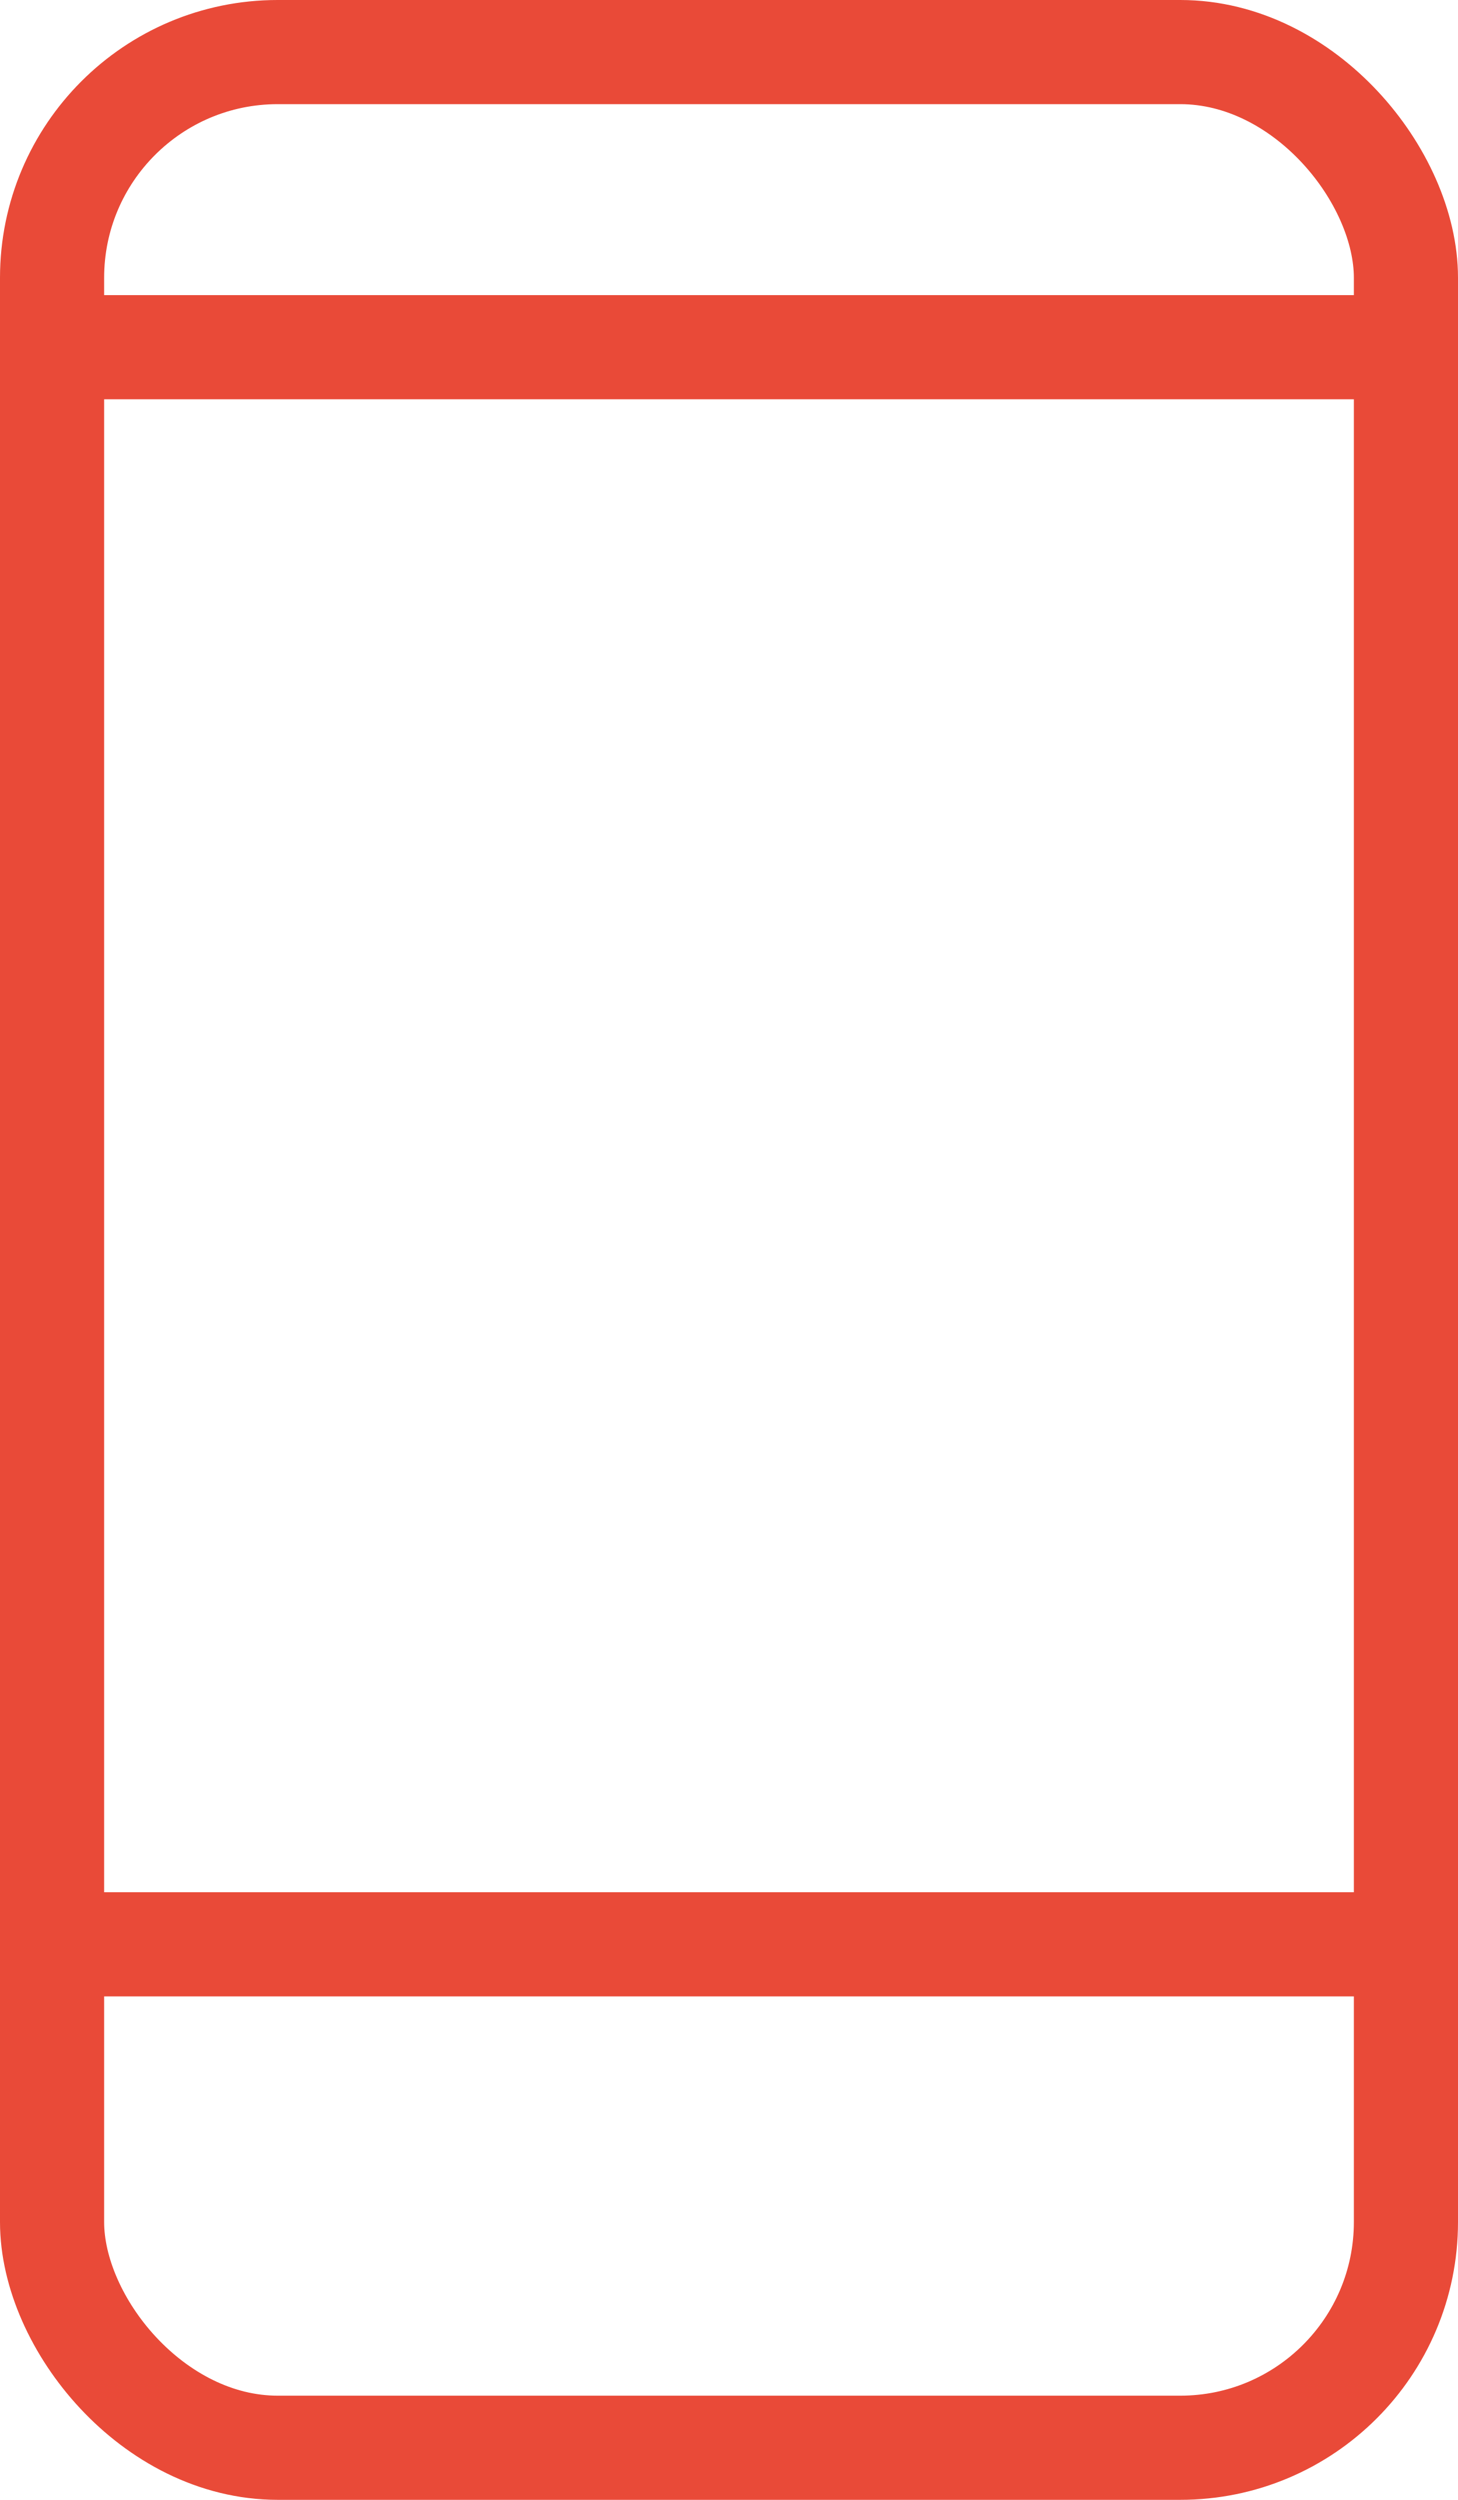
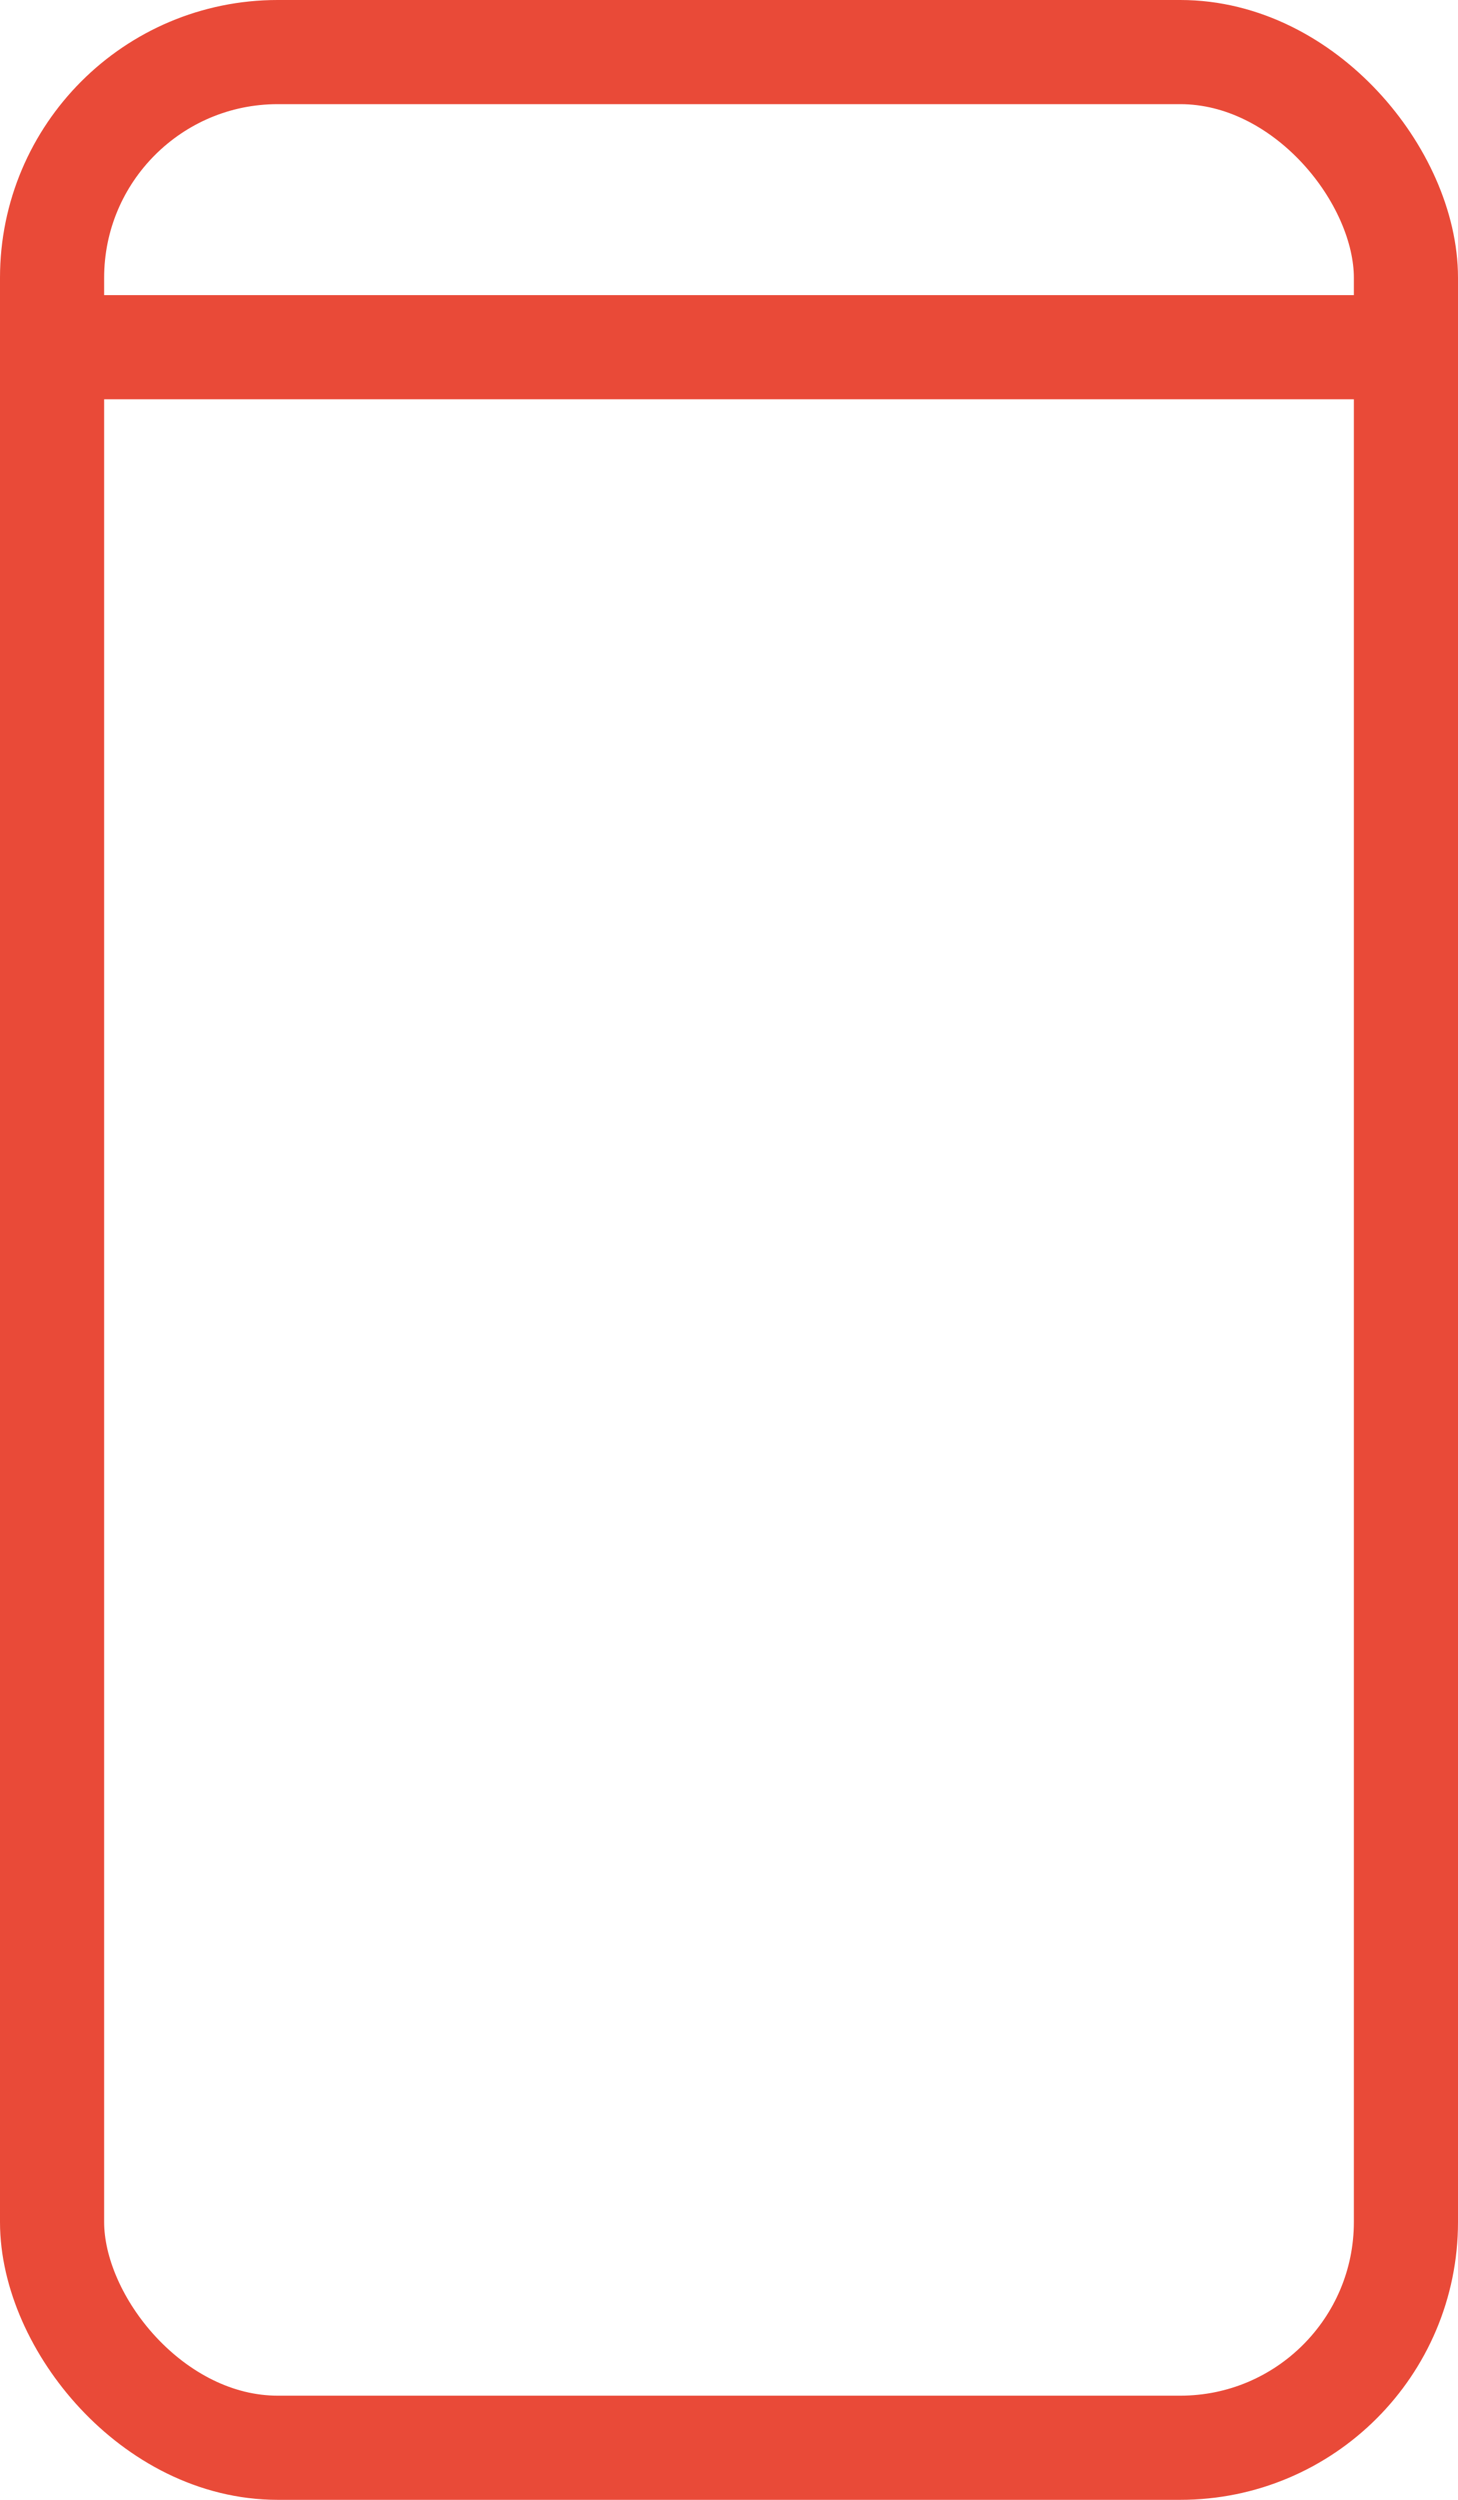
<svg xmlns="http://www.w3.org/2000/svg" width="21" height="36" viewBox="0 0 21 36" fill="none">
  <rect x="0.75" y="0.75" width="19.5" height="34.5" rx="3.25" stroke="#E94A38" stroke-width="1.5" />
  <path d="M0 5H20.358" stroke="#E94A38" stroke-width="1.5" />
-   <path d="M0 28H20.358" stroke="#E94A38" stroke-width="1.5" />
</svg>